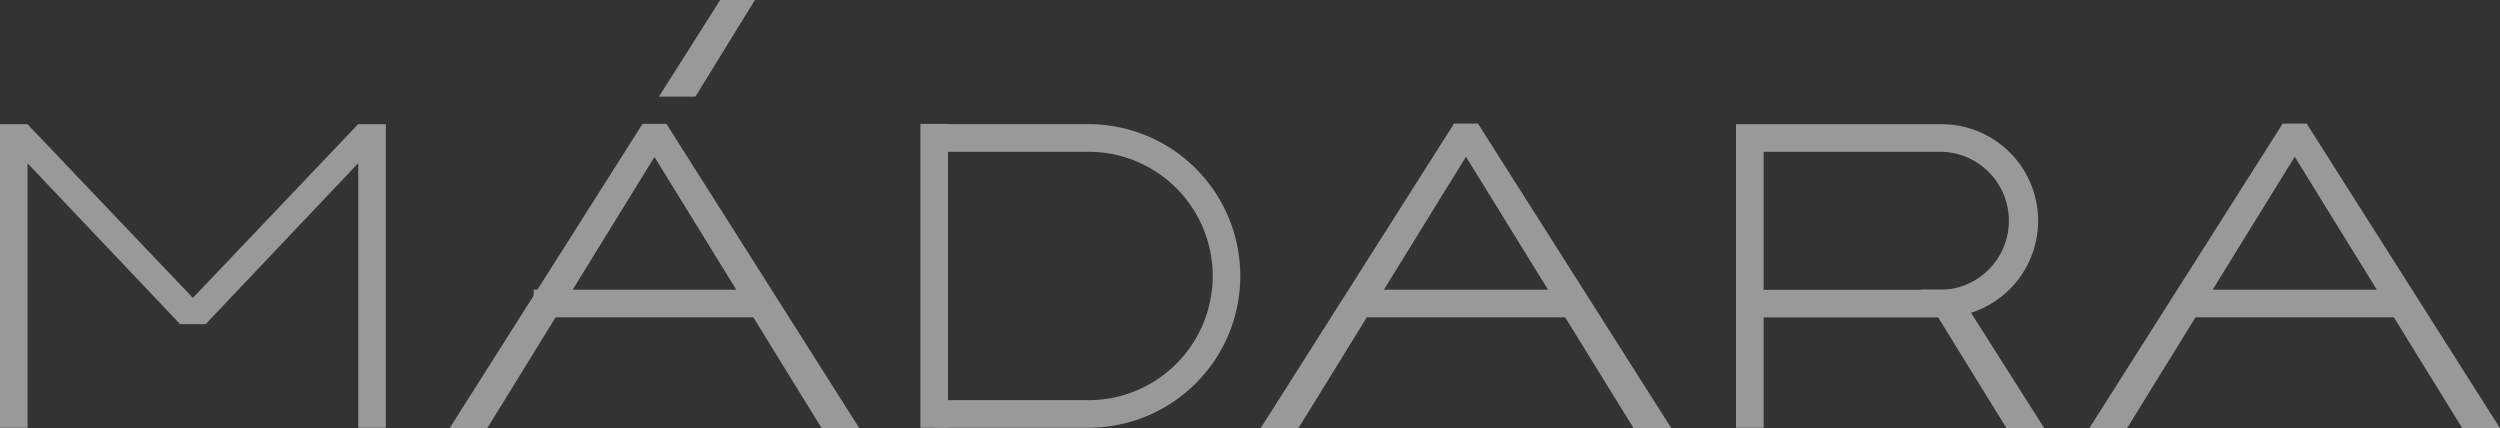
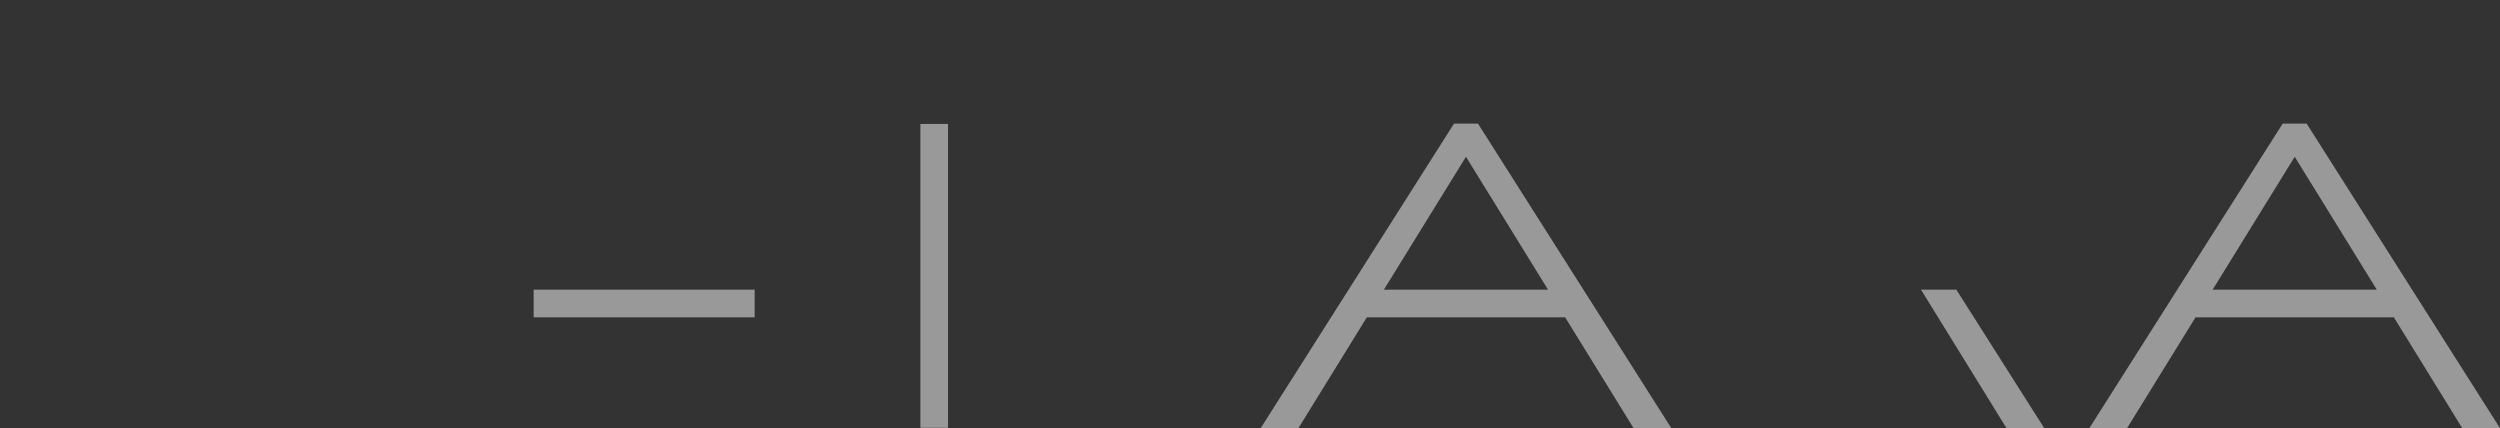
<svg xmlns="http://www.w3.org/2000/svg" width="181" height="31" viewBox="0 0 181 31">
  <rect x="0" y="0" width="181" height="31" fill="#333333" stroke="none" />
  <defs>
    <style>.a{opacity:0.5;}.b{fill:#fff;fill-rule:evenodd;}</style>
  </defs>
  <g class="a" transform="translate(-0.322 -0.486)">
-     <path class="b" d="M140.977,23.465H128.009v7.993h-2V9.478h14.963a6.994,6.994,0,0,1,0,13.987Zm0-11.989H128.009v9.991h12.968a5,5,0,0,0,0-9.991ZM79.129,31.458H68.062l.05-2H79.129a8.992,8.992,0,0,0,0-17.984H68v-2H79.129a10.99,10.99,0,0,1,0,21.98ZM47.706,11.852,35.6,31.485H32.876L46.842,9.452H48.57L62.535,31.485H59.81ZM48.03,7.48,52.463.486H54.98L50.669,7.48ZM26.258,12.3,15.214,23.951H13.361L2.317,12.309V31.458h-2V9.478h2v.006L14.288,22.053,26.258,9.47v.008h2v21.98h-2Z" />
    <path class="b" d="M178.952,31.514,174,23.487H159.64l-4.956,8.027h-2.732l14-22.053h1.732l14,22.053Zm-12.13-19.651-5.943,9.624h11.886Zm-27.057,9.624h2.558l6.365,10.027h-2.732Zm-25.765,2H99.644l-4.956,8.027H91.956l14-22.053h1.732l14,22.053h-2.732Zm-7.18-11.624-5.943,9.624h11.886ZM67.32,9.487h2v22h-2Zm-28,12h16v2h-16Z" transform="translate(-0.362 -0.028)" />
  </g>
</svg>